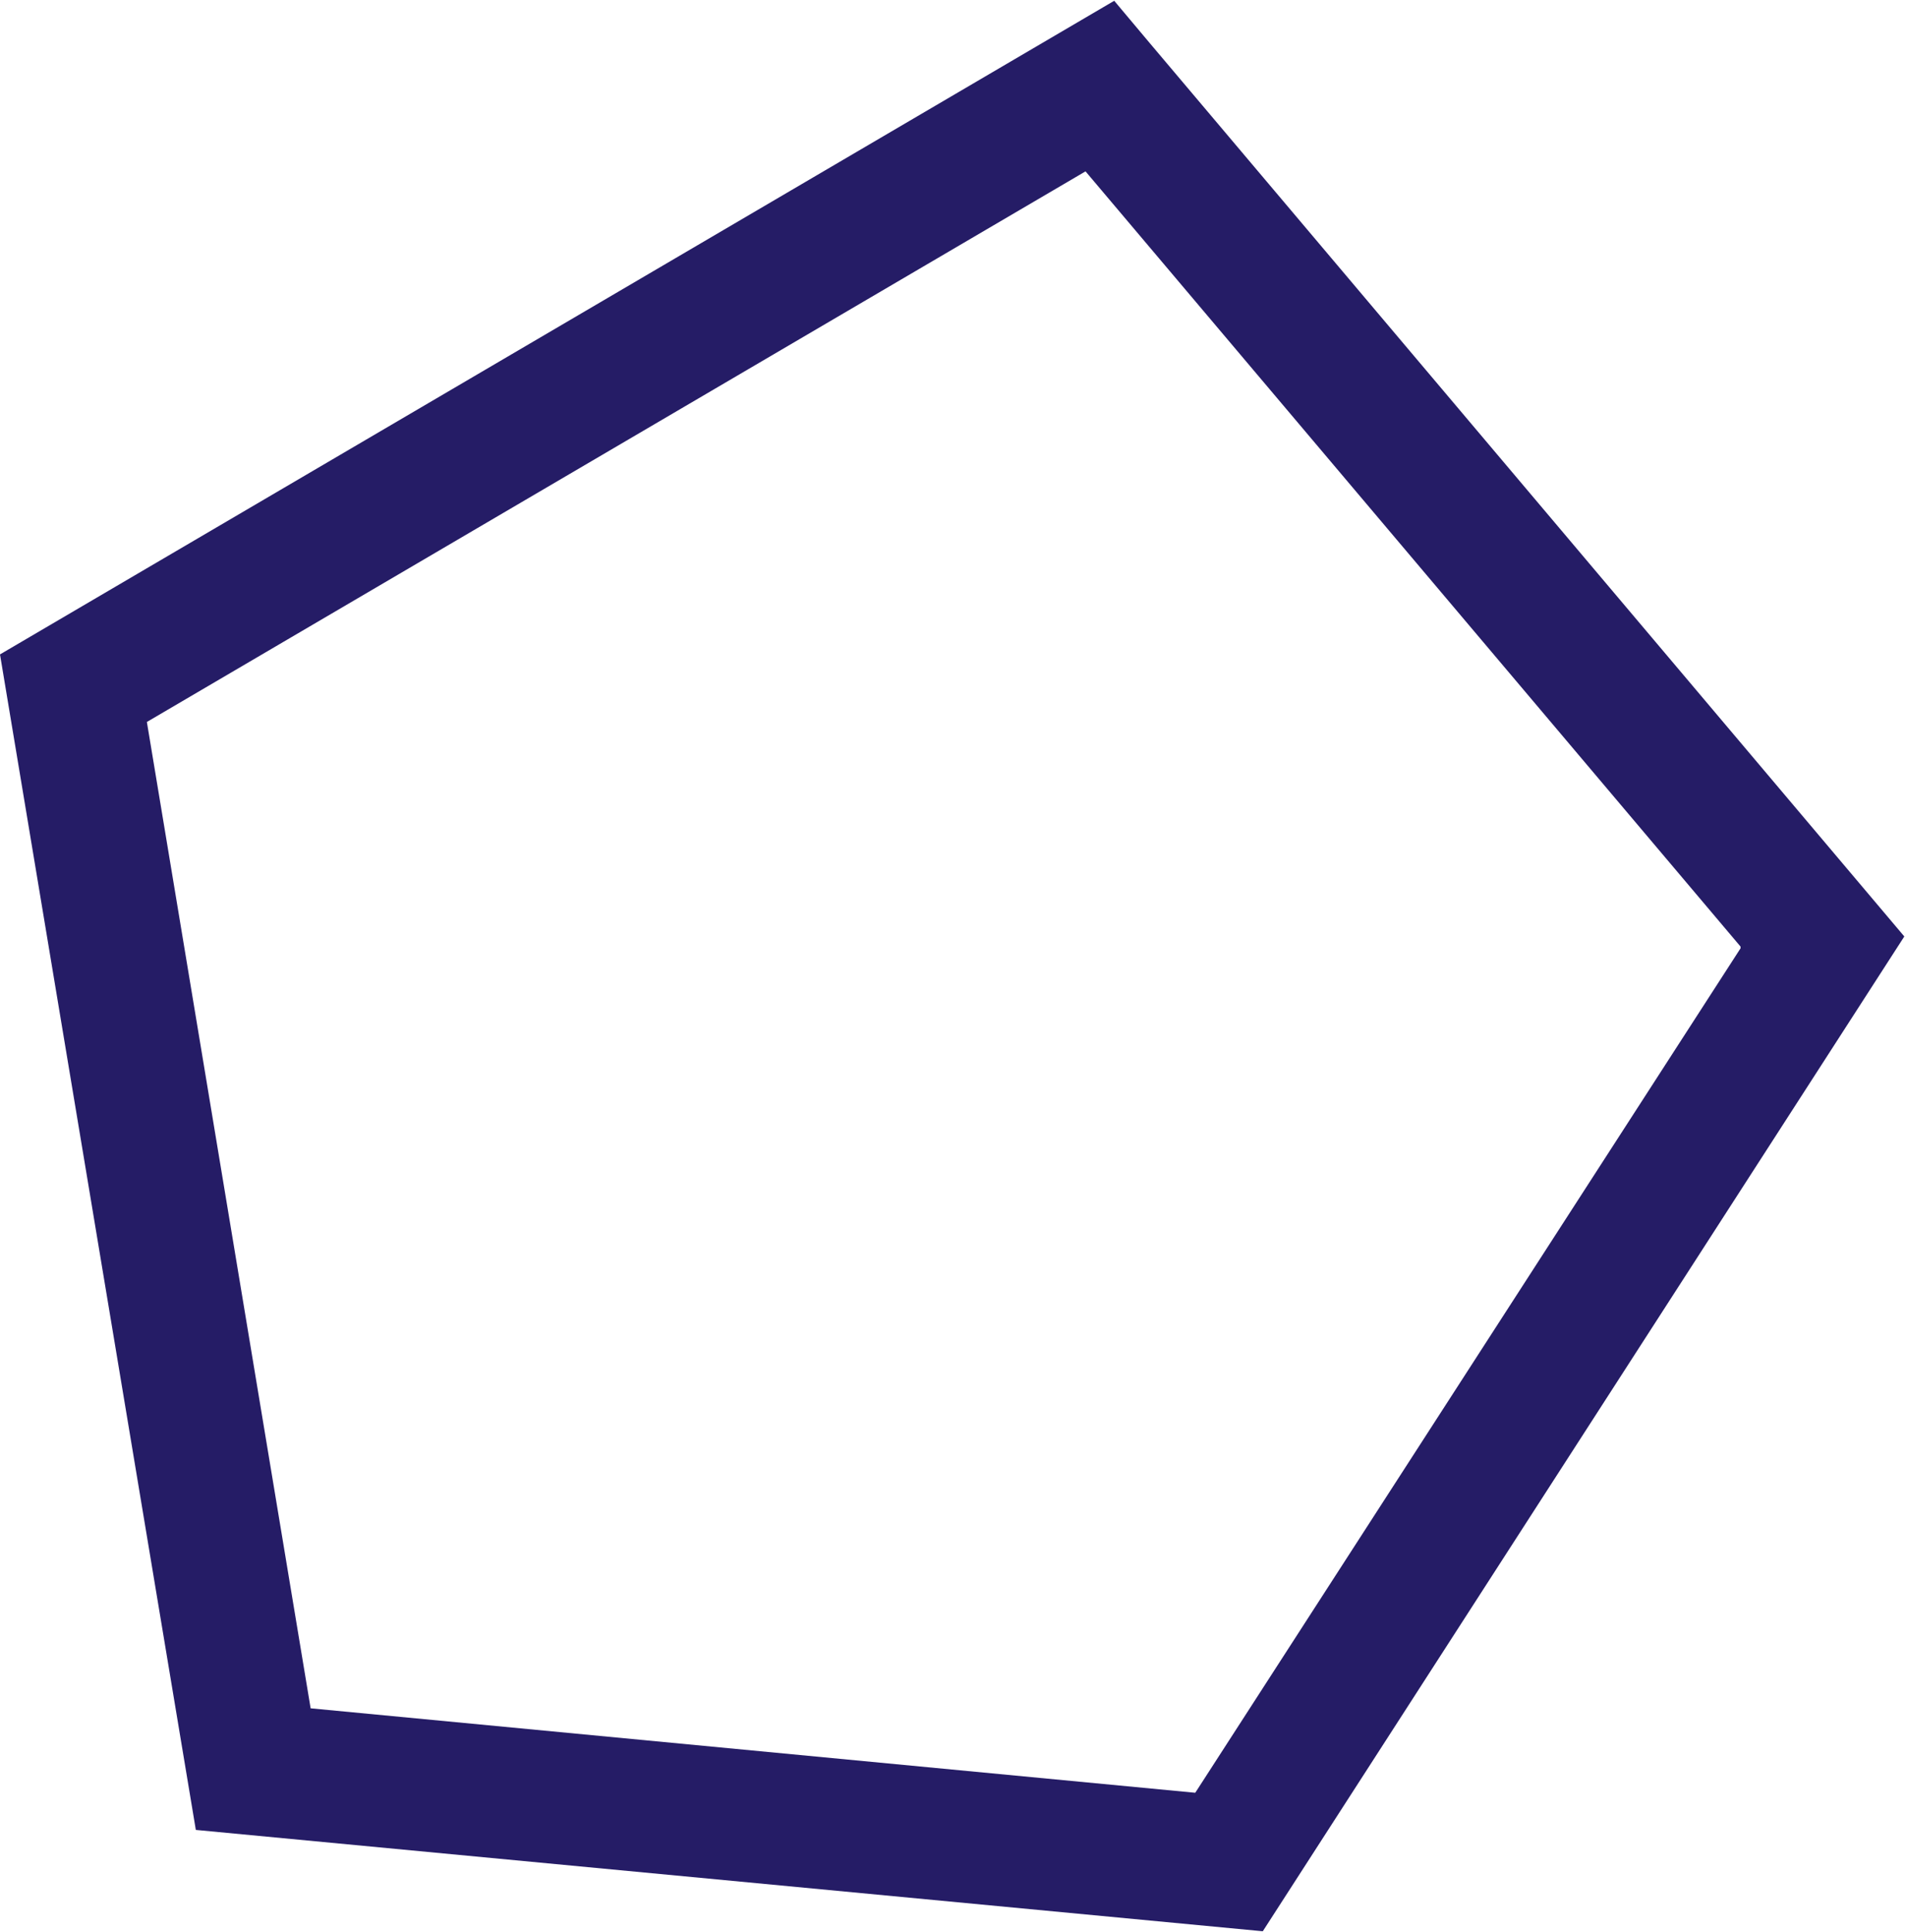
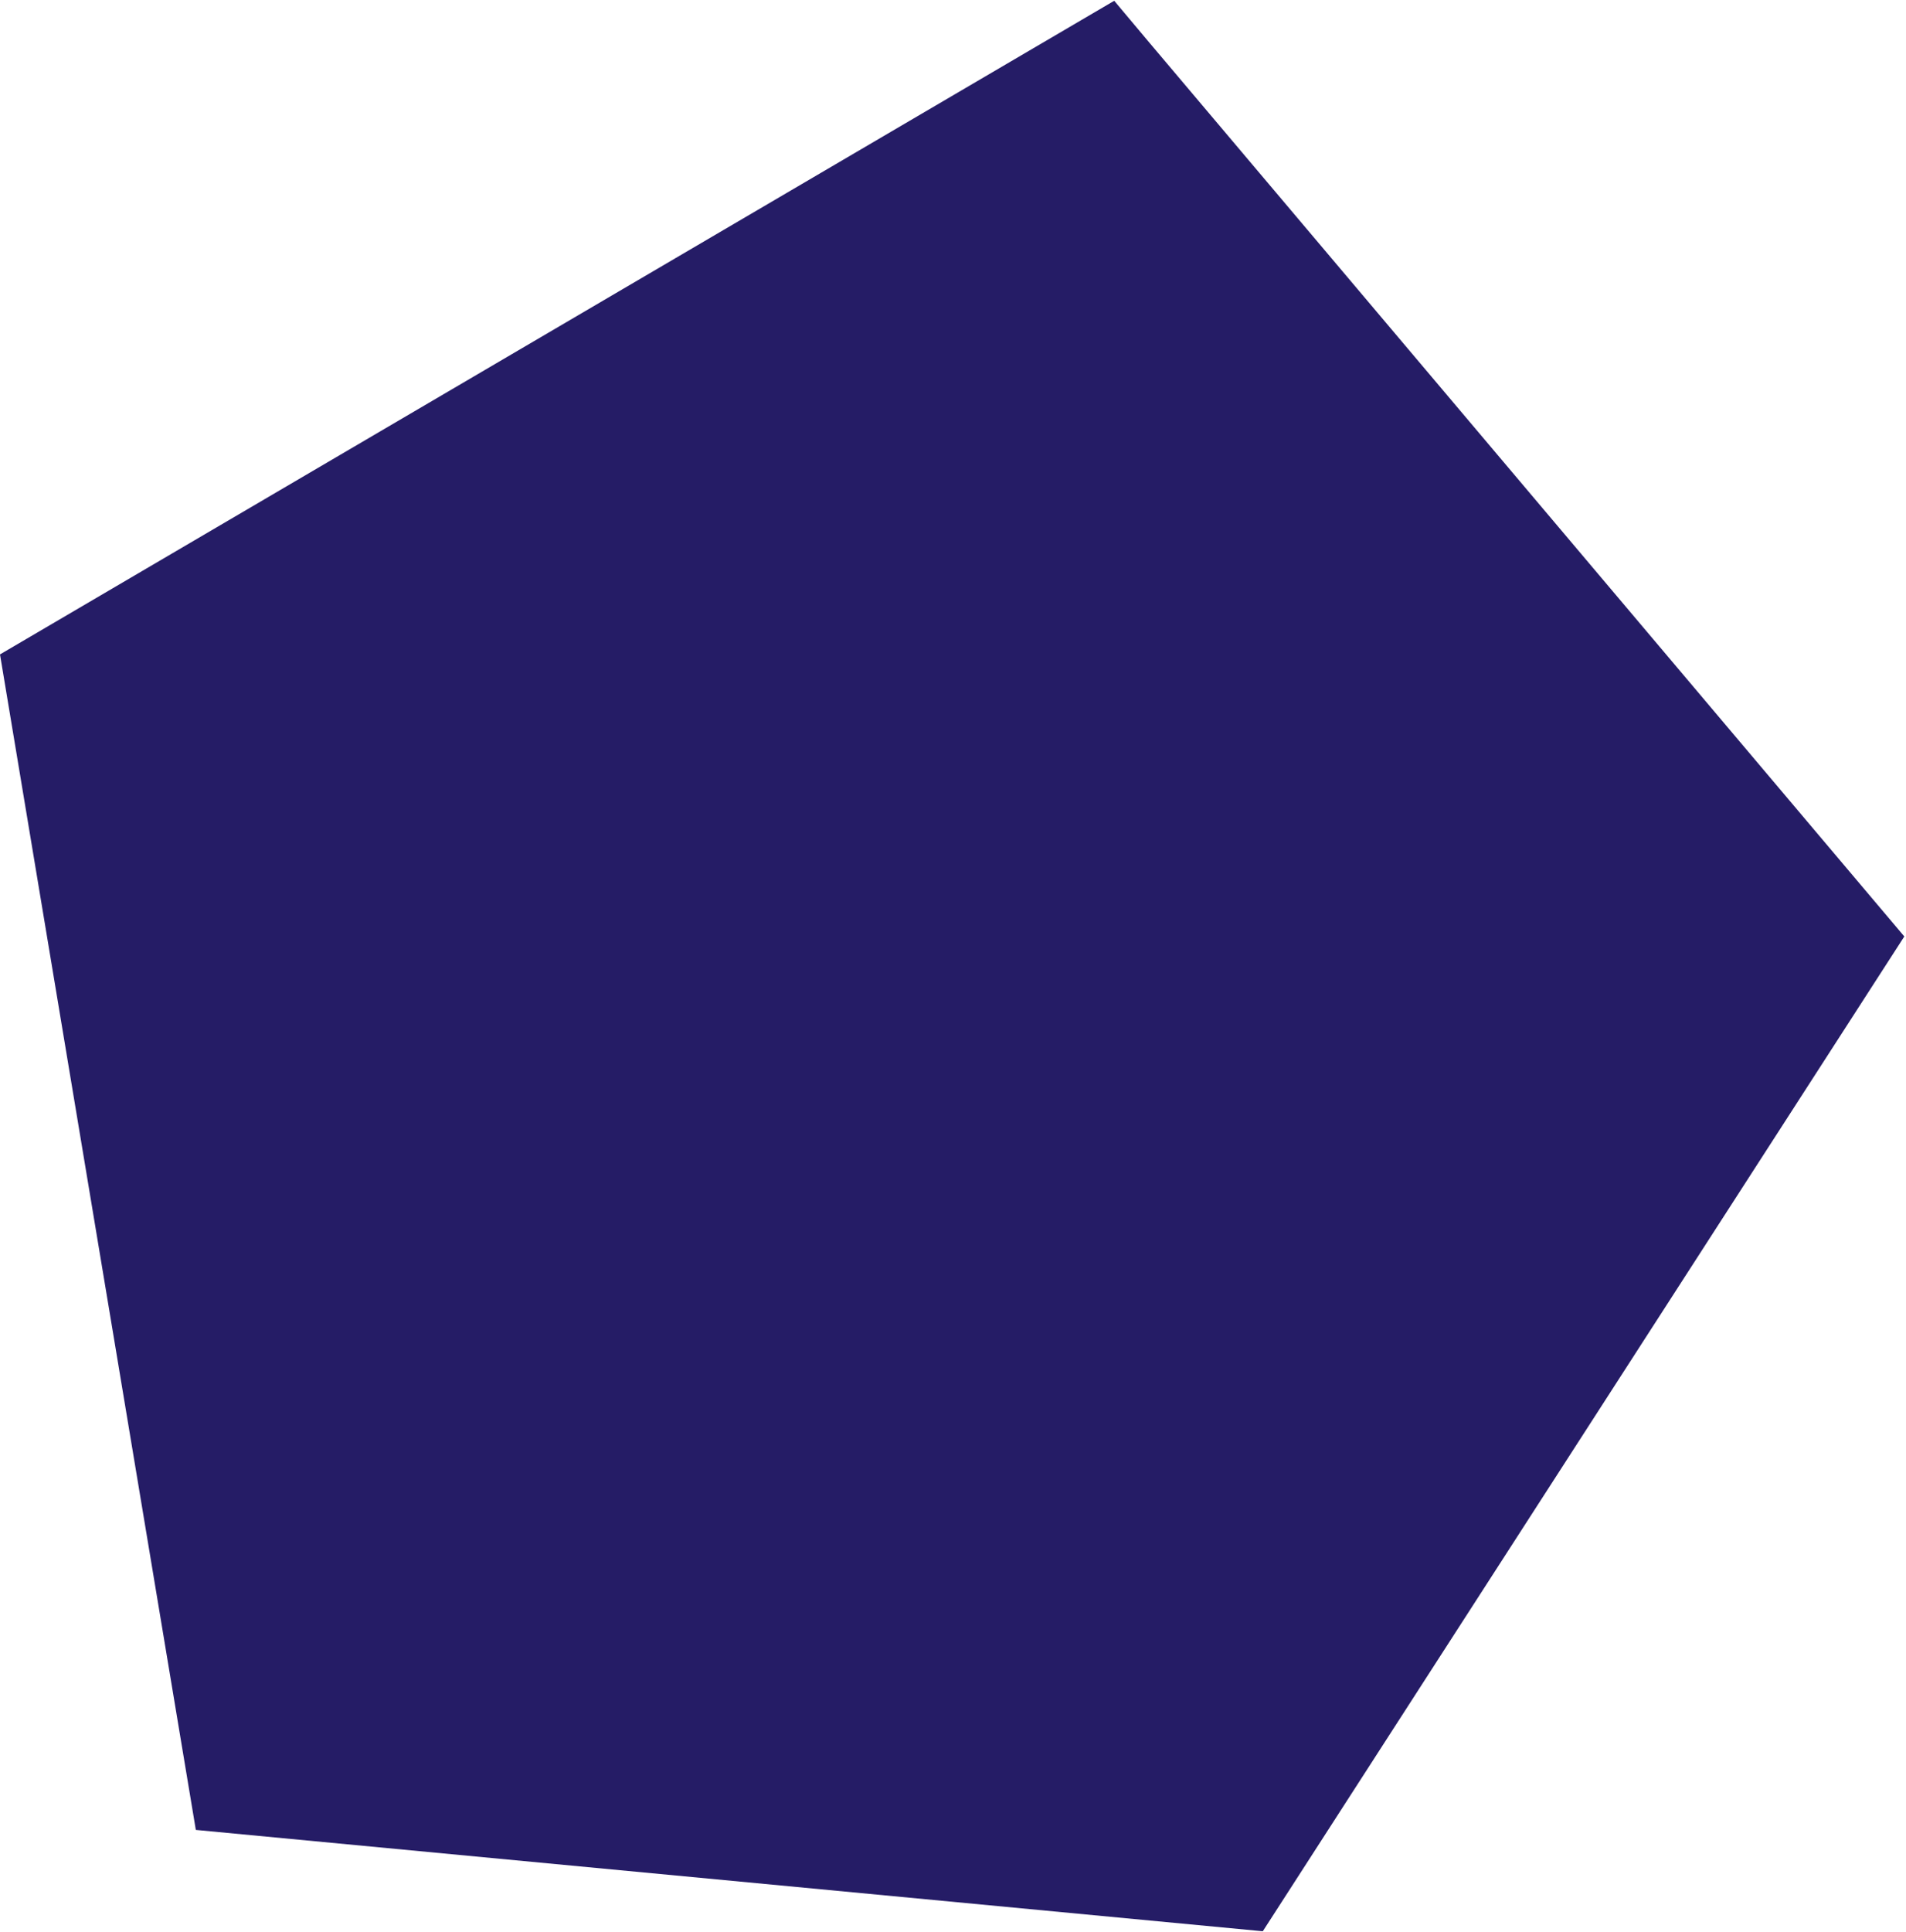
<svg xmlns="http://www.w3.org/2000/svg" xml:space="preserve" width="193.617mm" height="196.177mm" style="shape-rendering:geometricPrecision; text-rendering:geometricPrecision; image-rendering:optimizeQuality; fill-rule:evenodd; clip-rule:evenodd" viewBox="0 0 1129 1143">
  <defs>
    <style type="text/css">  .fil0 {fill:#251C66;fill-rule:nonzero}  </style>
  </defs>
  <g id="Слой_x0020_1">
-     <path class="fil0" d="M681 25l447 529 -380 589 -632 -60 -116 -696 660 -387 21 25zm350 535l-388 -459 -556 326 97 584 524 50 323 -500z" />
+     <path class="fil0" d="M681 25l447 529 -380 589 -632 -60 -116 -696 660 -387 21 25zm350 535z" />
  </g>
</svg>